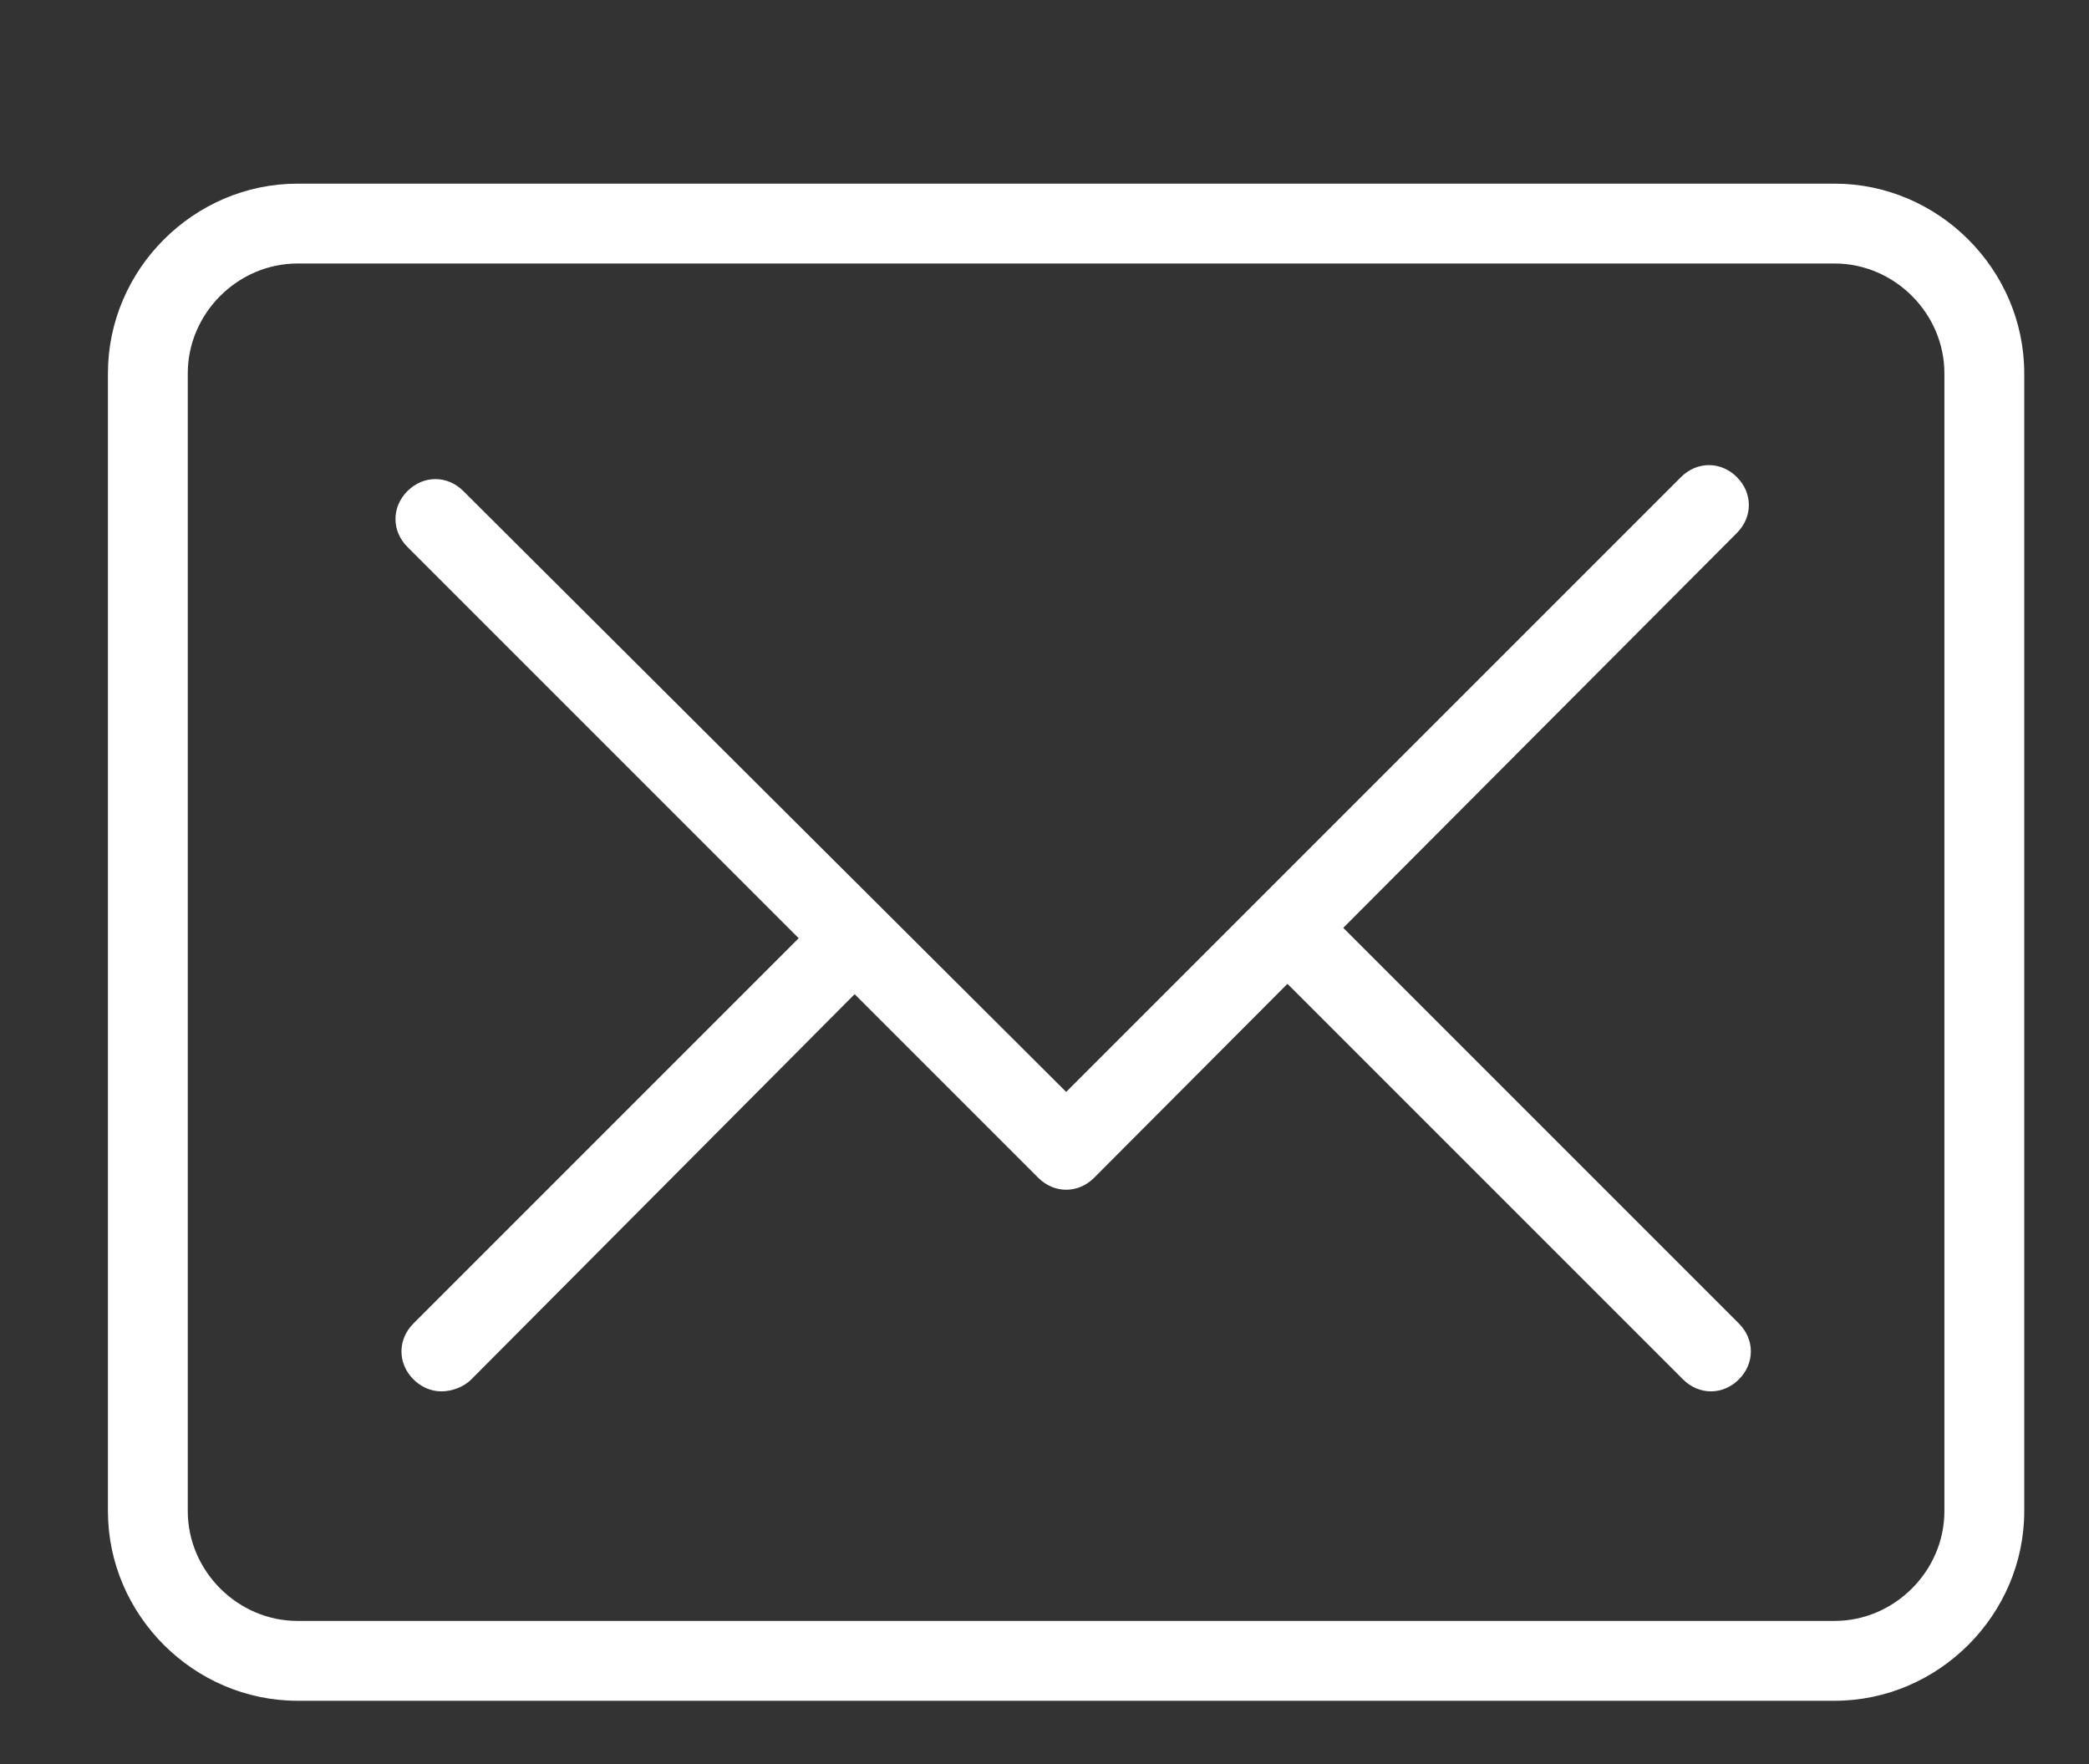
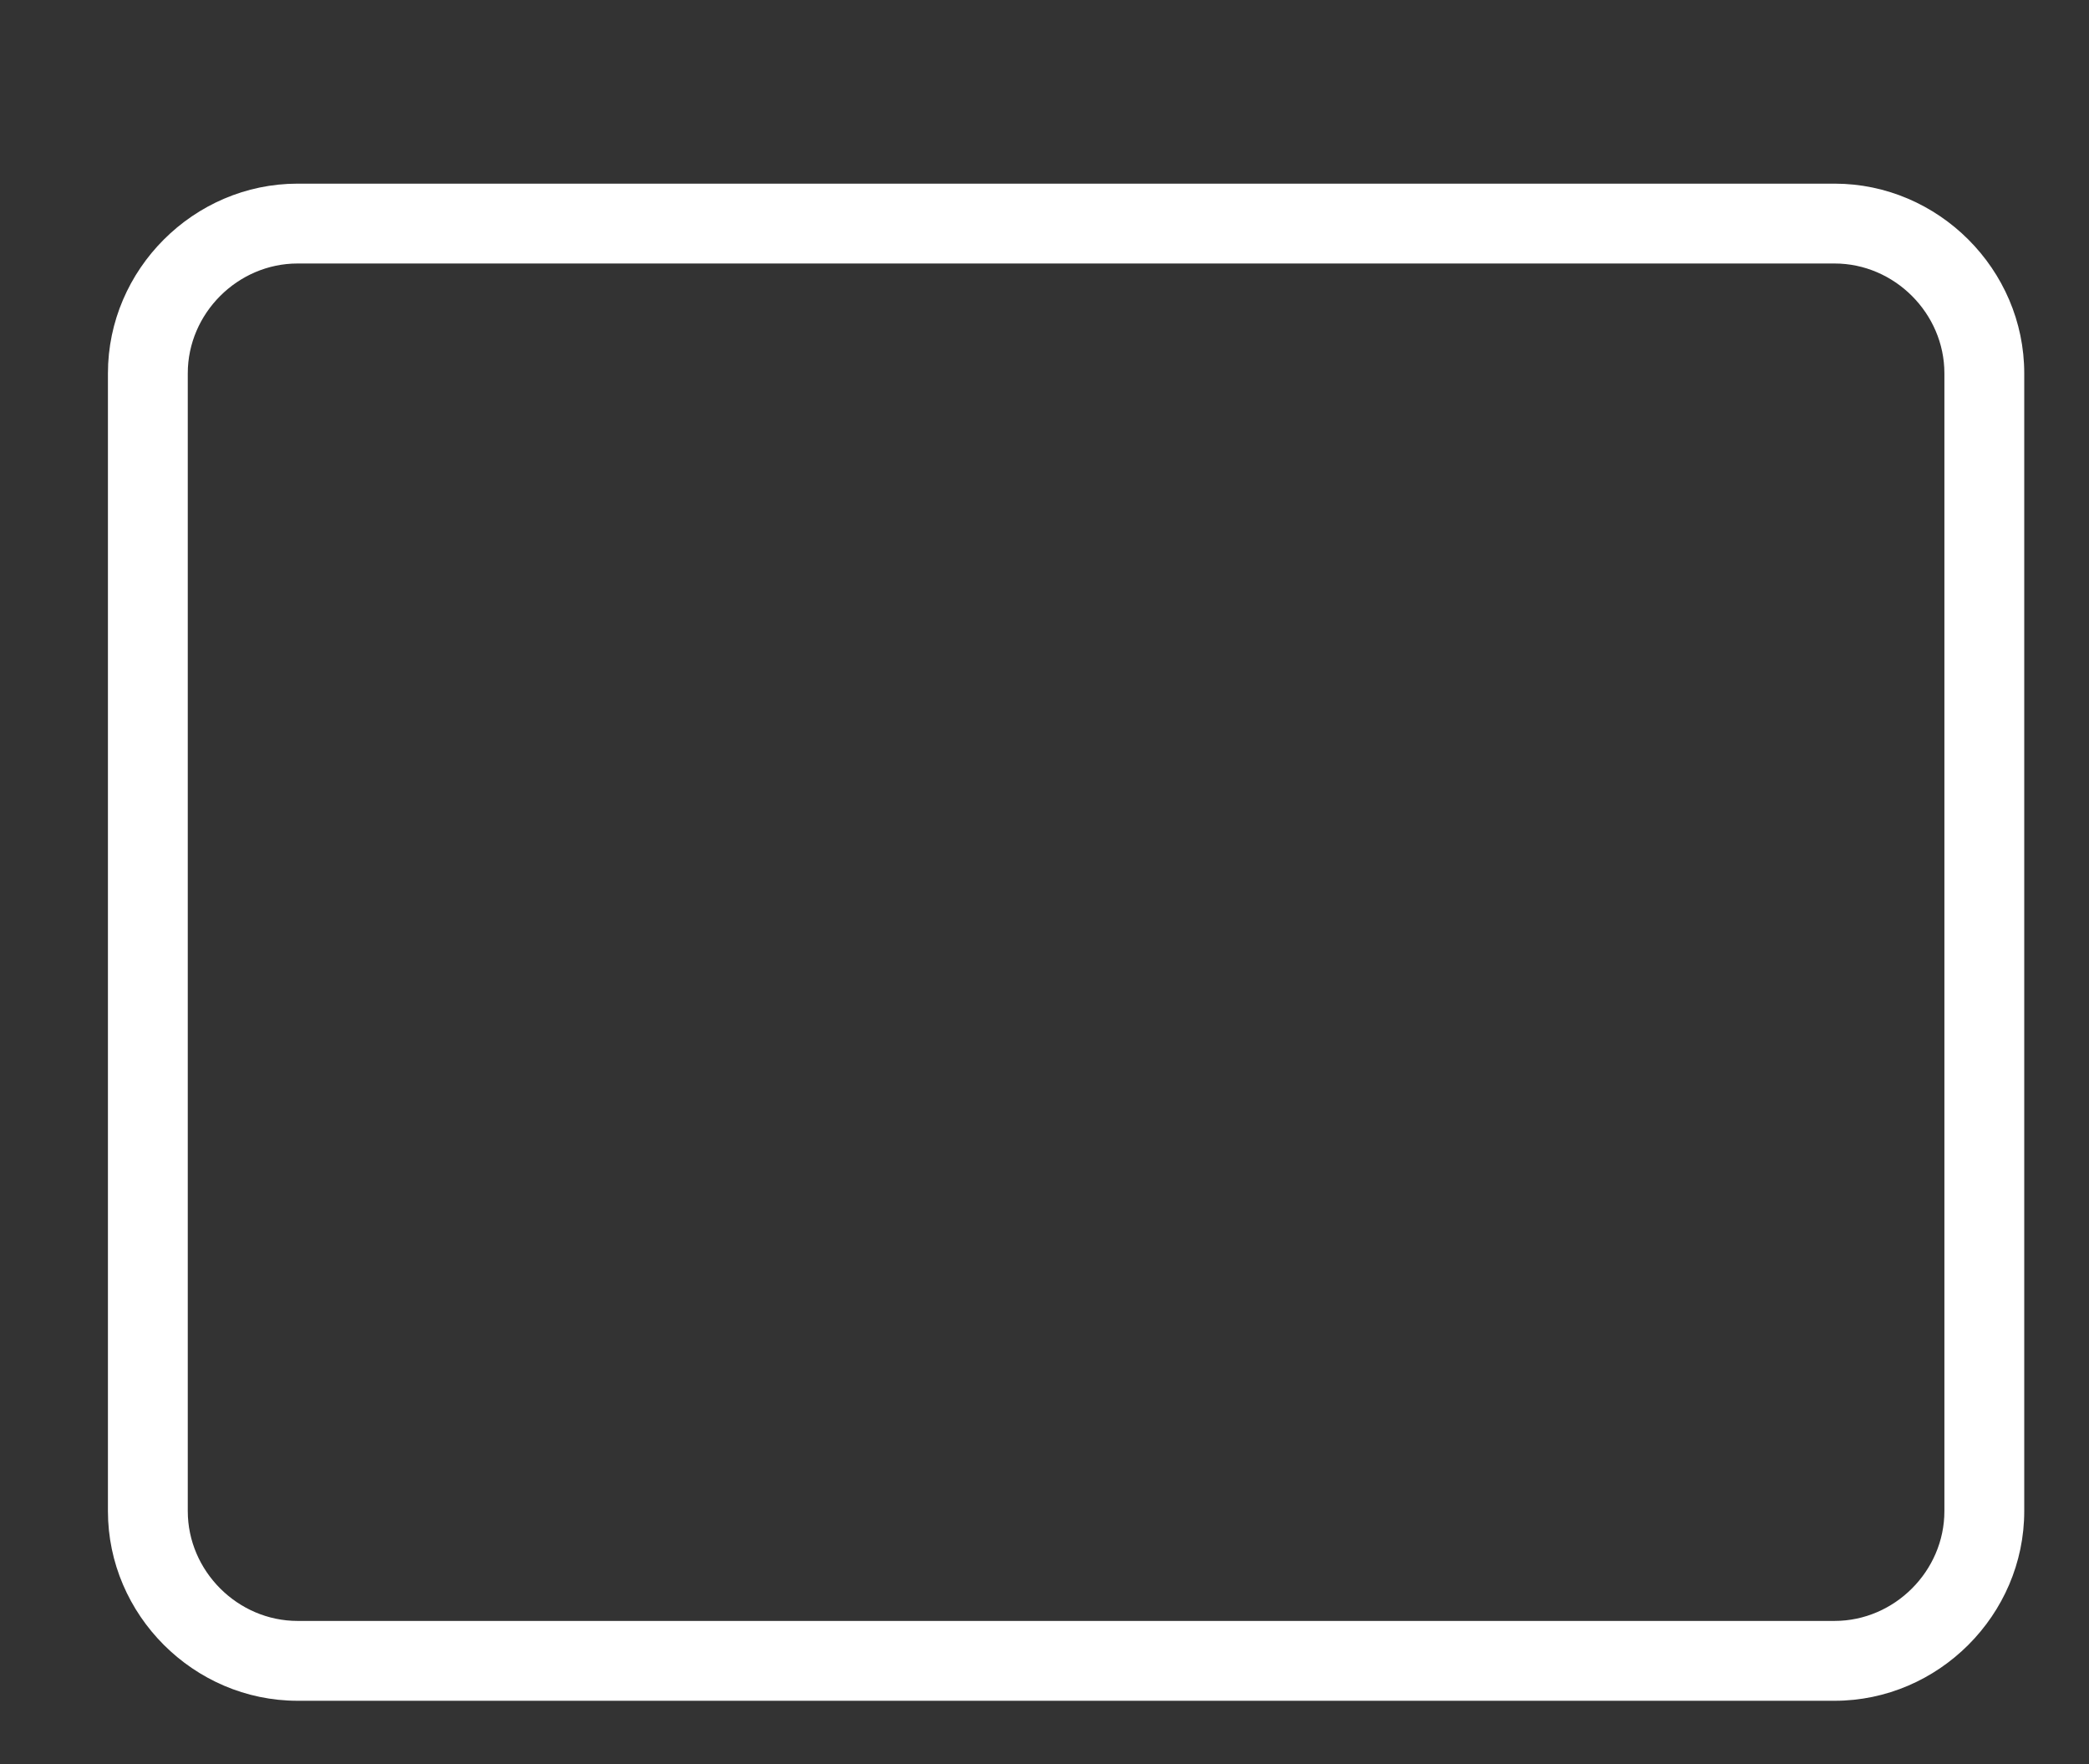
<svg xmlns="http://www.w3.org/2000/svg" xmlns:ns1="http://sodipodi.sourceforge.net/DTD/sodipodi-0.dtd" xmlns:ns2="http://www.inkscape.org/namespaces/inkscape" width="45" height="38" viewBox="0 0 45 38" fill="none" version="1.1" id="svg4" ns1:docname="reshot-icon-mail-AV23TSMFWZ (1) 2.svg" ns2:version="1.3 (0e150ed6c4, 2023-07-21)">
  <rect x="0" y="0" width="45" height="38" fill="#333333" stroke="none" />
  <defs id="defs4" />
  <ns1:namedview id="namedview4" pagecolor="#ffffff" bordercolor="#000000" borderopacity="0.25" ns2:showpageshadow="2" ns2:pageopacity="0.0" ns2:pagecheckerboard="0" ns2:deskcolor="#d1d1d1" ns2:zoom="5.005814" ns2:cx="31.663182" ns2:cy="62.027875" ns2:window-width="1920" ns2:window-height="1057" ns2:window-x="-8" ns2:window-y="-8" ns2:window-maximized="1" ns2:current-layer="svg4" />
  <path d="M 39.52,36.636 H 6.41 c -2.236,0 -4.085,-1.849 -4.085,-4.085 V 8.041 c 0,-2.236 1.849,-4.085 4.085,-4.085 H 39.52 c 2.236,0 4.085,1.849 4.085,4.085 V 32.551 c 0,2.236 -1.849,4.085 -4.085,4.085 z M 6.41,5.676 c -1.29,0 -2.365,1.075 -2.365,2.365 V 32.551 c 0,1.29 1.075,2.365 2.365,2.365 H 39.52 c 1.29,0 2.365,-1.075 2.365,-2.365 V 8.041 c 0,-1.29 -1.075,-2.365 -2.365,-2.365 z" fill="white" id="path1" style="fill:#ffffff" />
-   <path d="m 22.967,25.628 c -0.215,0 -0.43,-0.086 -0.602,-0.258 l -13.588,-13.588 c -0.344,-0.344 -0.344,-0.86 0,-1.204 0.344,-0.344 0.86,-0.344 1.204,0 l 12.986,12.943 13.244,-13.244 c 0.344,-0.344 0.86,-0.344 1.204,0 0.344,0.344 0.344,0.86 0,1.204 l -13.846,13.889 c -0.172,0.172 -0.387,0.258 -0.602,0.258 z" fill="white" id="path2" style="fill:#ffffff" />
-   <path d="m 9.508,29.971 c -0.215,0 -0.43,-0.086 -0.602,-0.258 -0.344,-0.344 -0.344,-0.86 0,-1.204 l 8.901,-8.901 c 0.344,-0.344 0.86,-0.344 1.204,0 0.344,0.344 0.344,0.86 0,1.204 l -8.858,8.901 c -0.172,0.172 -0.43,0.258 -0.645,0.258 z" fill="white" id="path3" style="fill:#ffffff" />
-   <path d="m 36.856,29.971 c -0.215,0 -0.43,-0.086 -0.602,-0.258 l -8.901,-8.901 c -0.344,-0.344 -0.344,-0.86 0,-1.204 0.344,-0.344 0.86,-0.344 1.204,0 l 8.901,8.901 c 0.344,0.344 0.344,0.86 0,1.204 -0.172,0.172 -0.387,0.258 -0.602,0.258 z" fill="white" id="path4" style="fill:#ffffff" />
</svg>